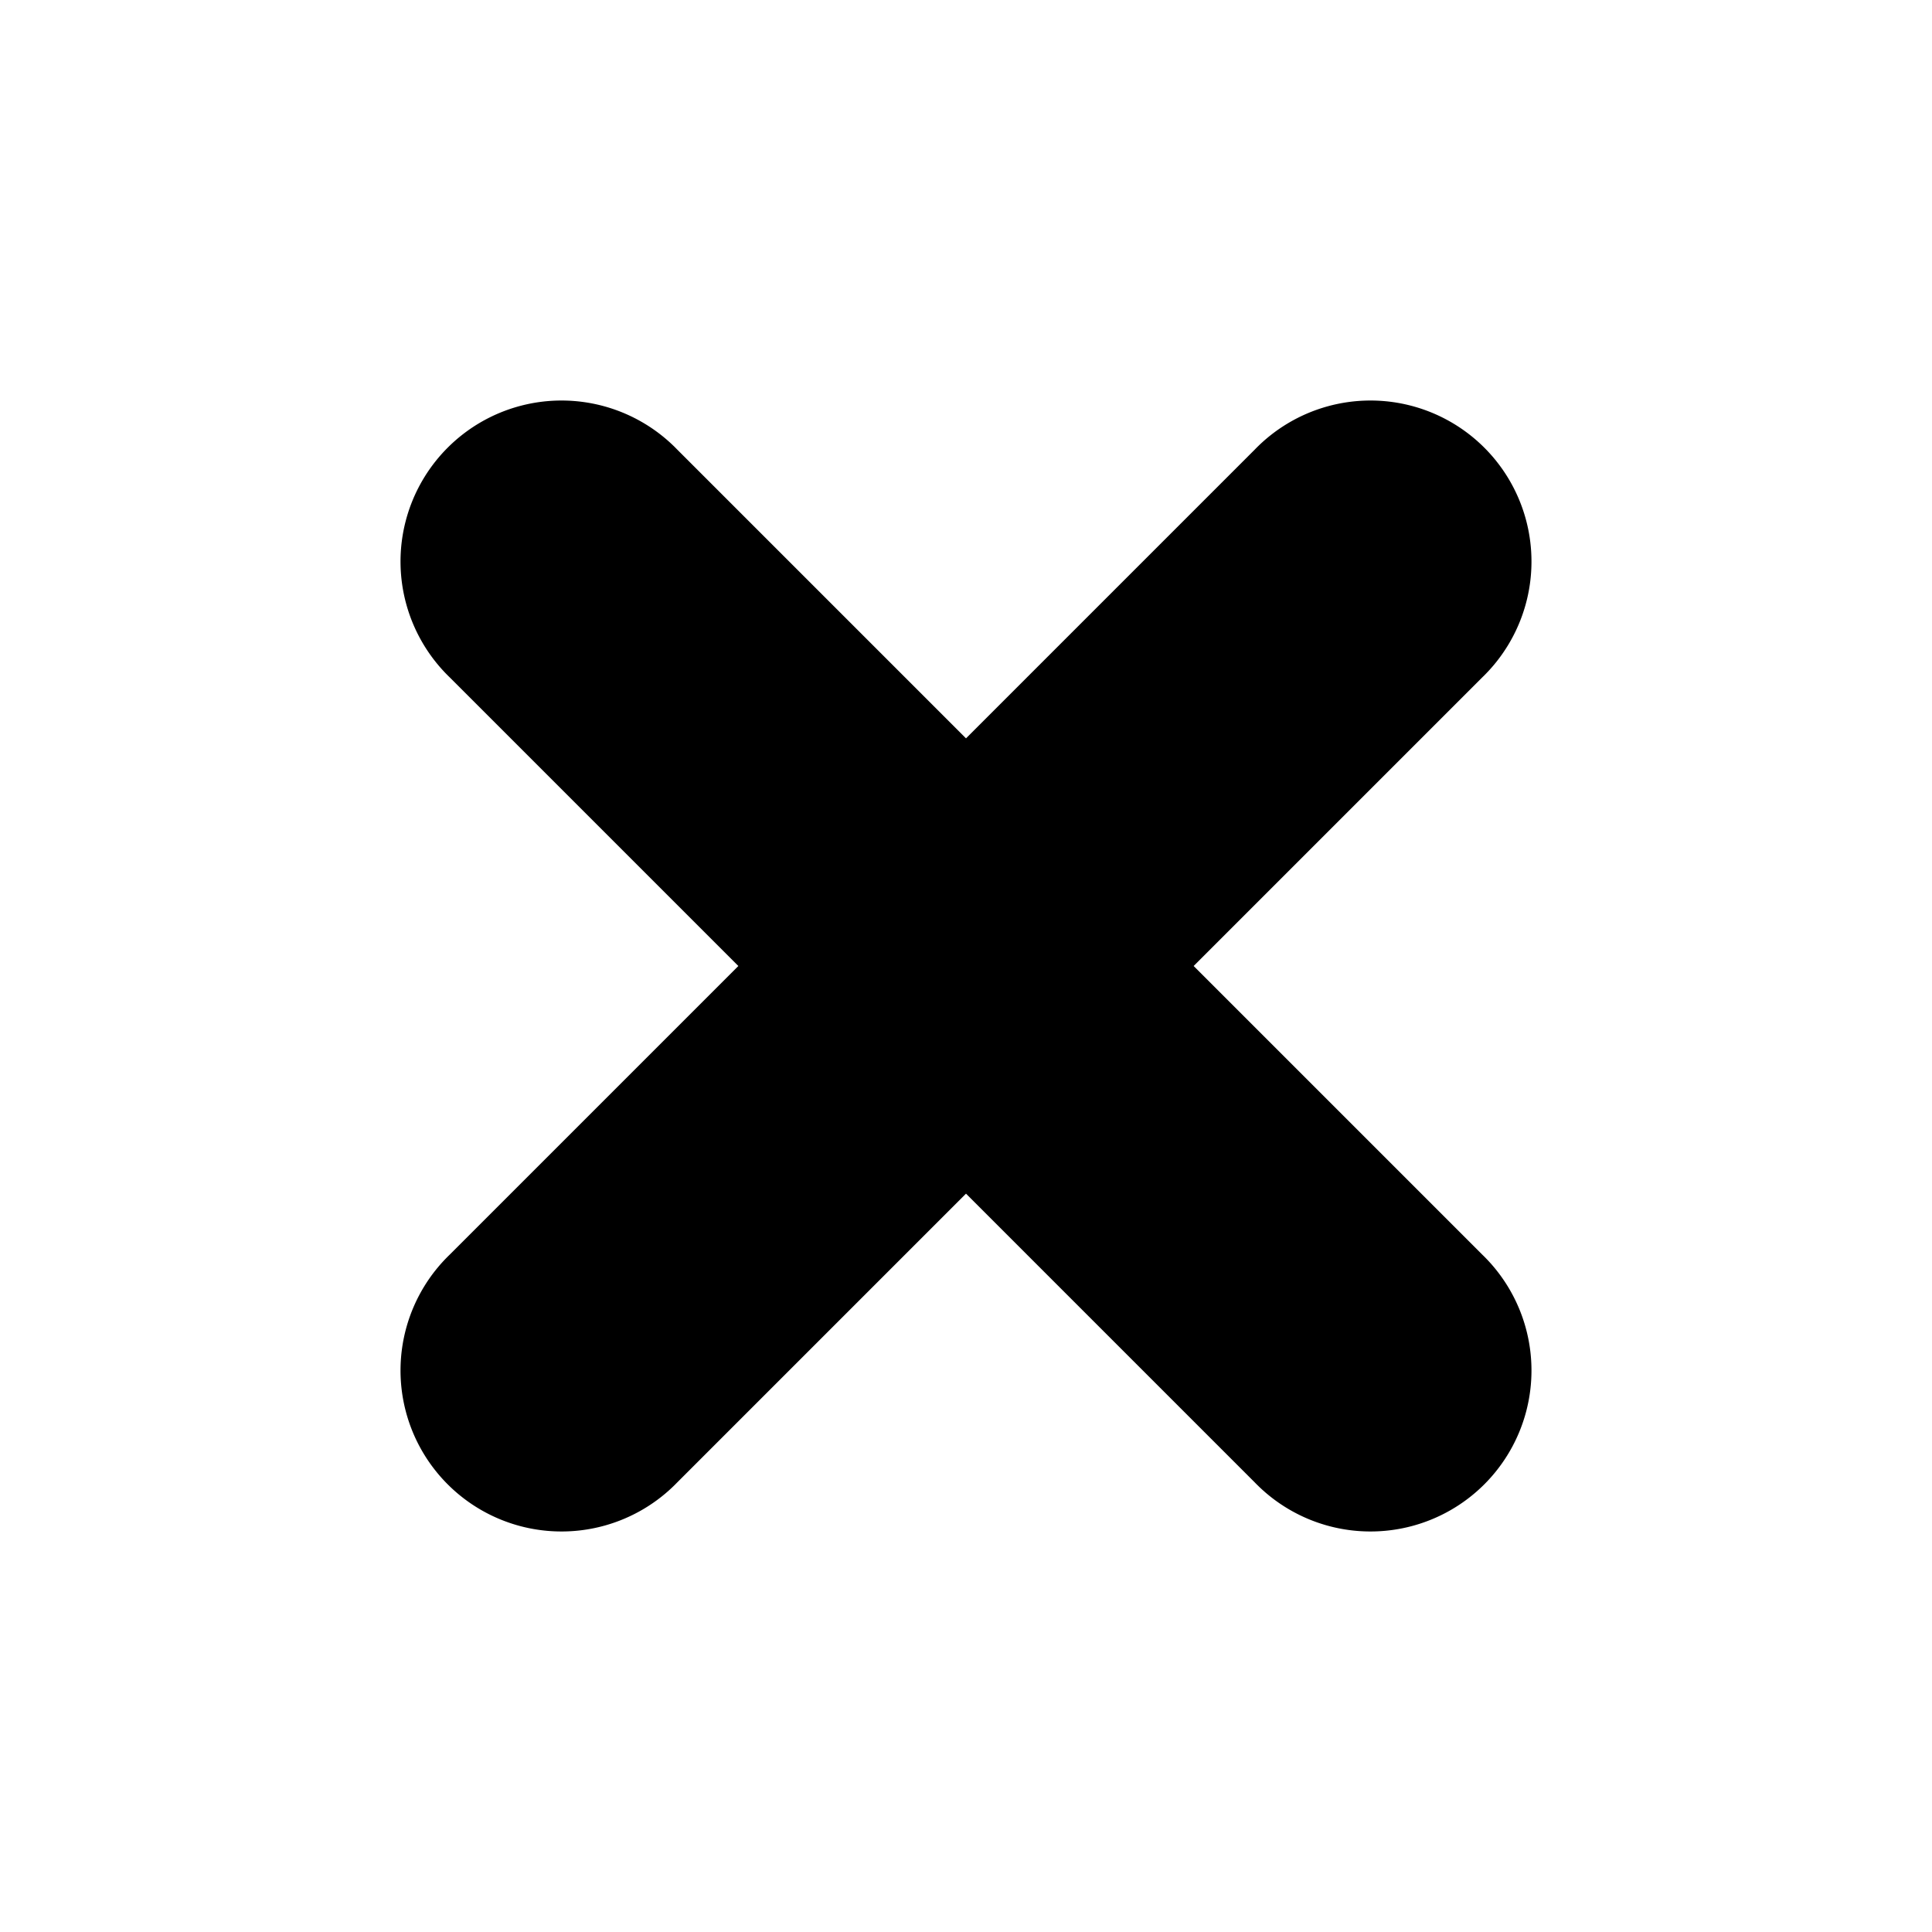
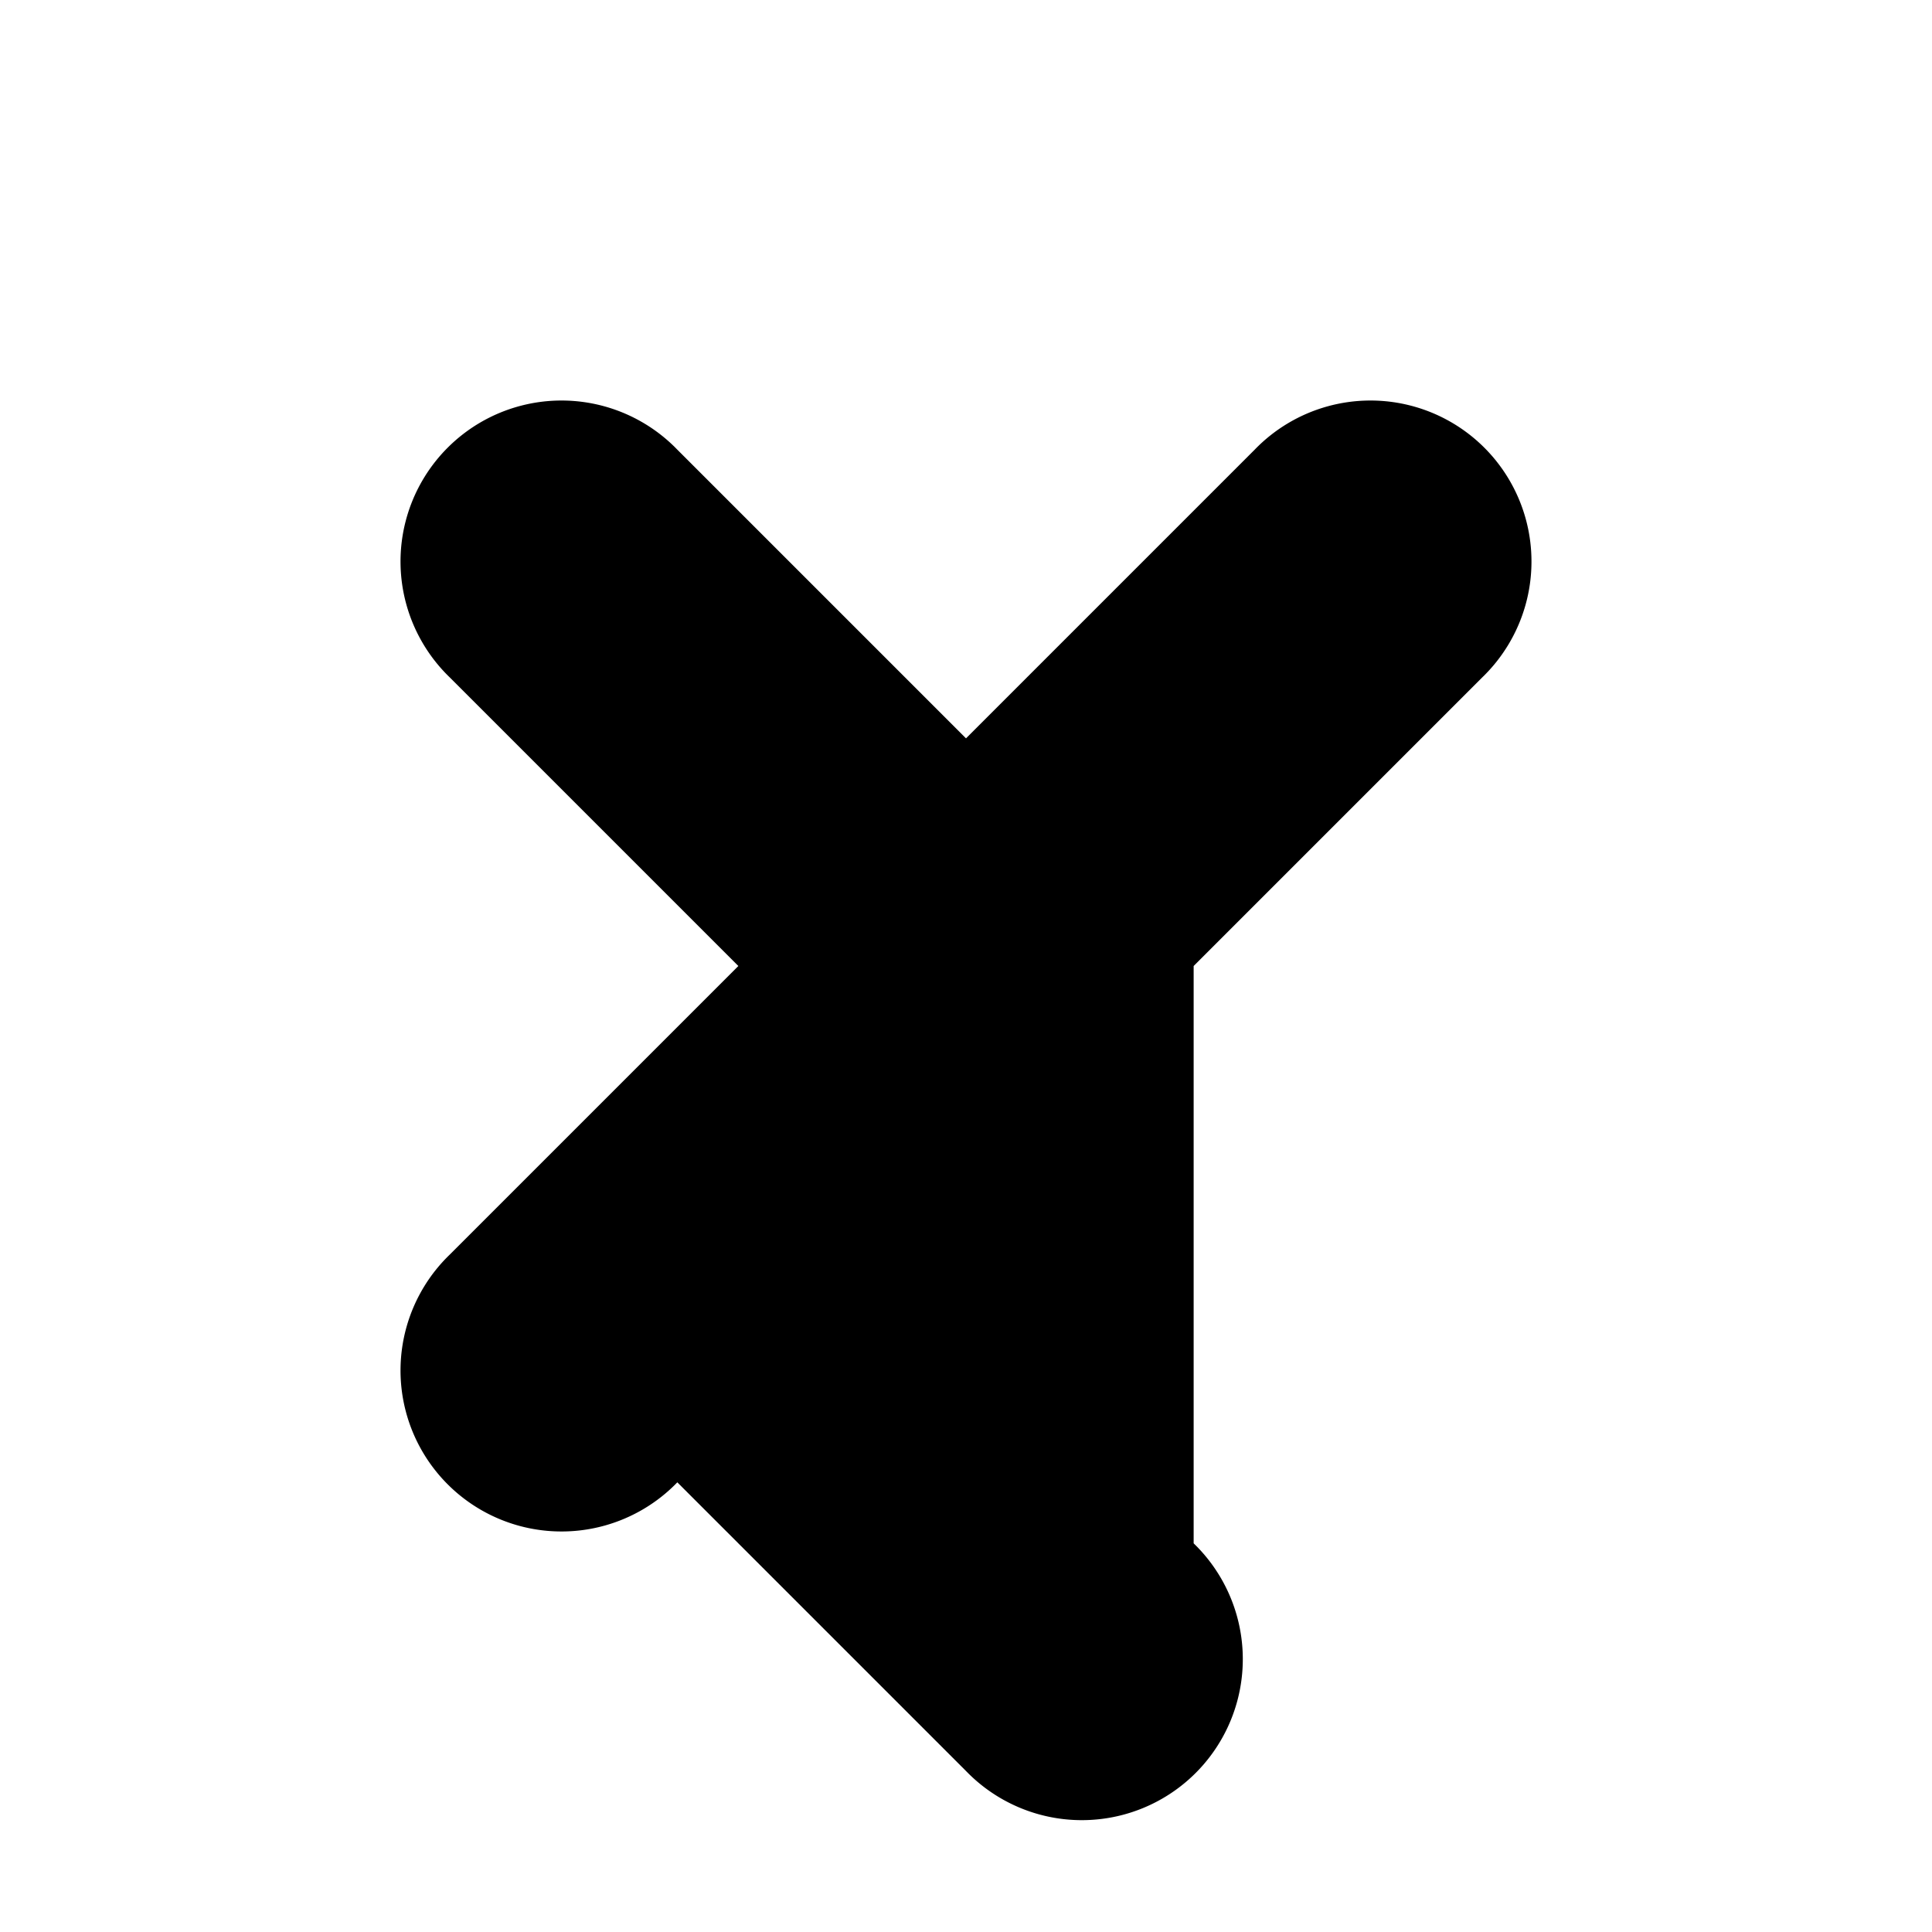
<svg xmlns="http://www.w3.org/2000/svg" width="18" height="18">
  <defs>
    <symbol id="svg-close" viewBox="0 0 24 24">
-       <path d="M18.414 8.414a2 2 0 1 0-2.828-2.828L12 9.172 8.414 5.586a2 2 0 1 0-2.828 2.828L9.172 12l-3.586 3.586a2 2 0 1 0 2.828 2.828L12 14.828l3.586 3.586a2 2 0 1 0 2.828-2.828L14.828 12z" />
+       <path d="M18.414 8.414a2 2 0 1 0-2.828-2.828L12 9.172 8.414 5.586a2 2 0 1 0-2.828 2.828L9.172 12l-3.586 3.586a2 2 0 1 0 2.828 2.828l3.586 3.586a2 2 0 1 0 2.828-2.828L14.828 12z" />
    </symbol>
  </defs>
  <use href="#svg-close" />
</svg>